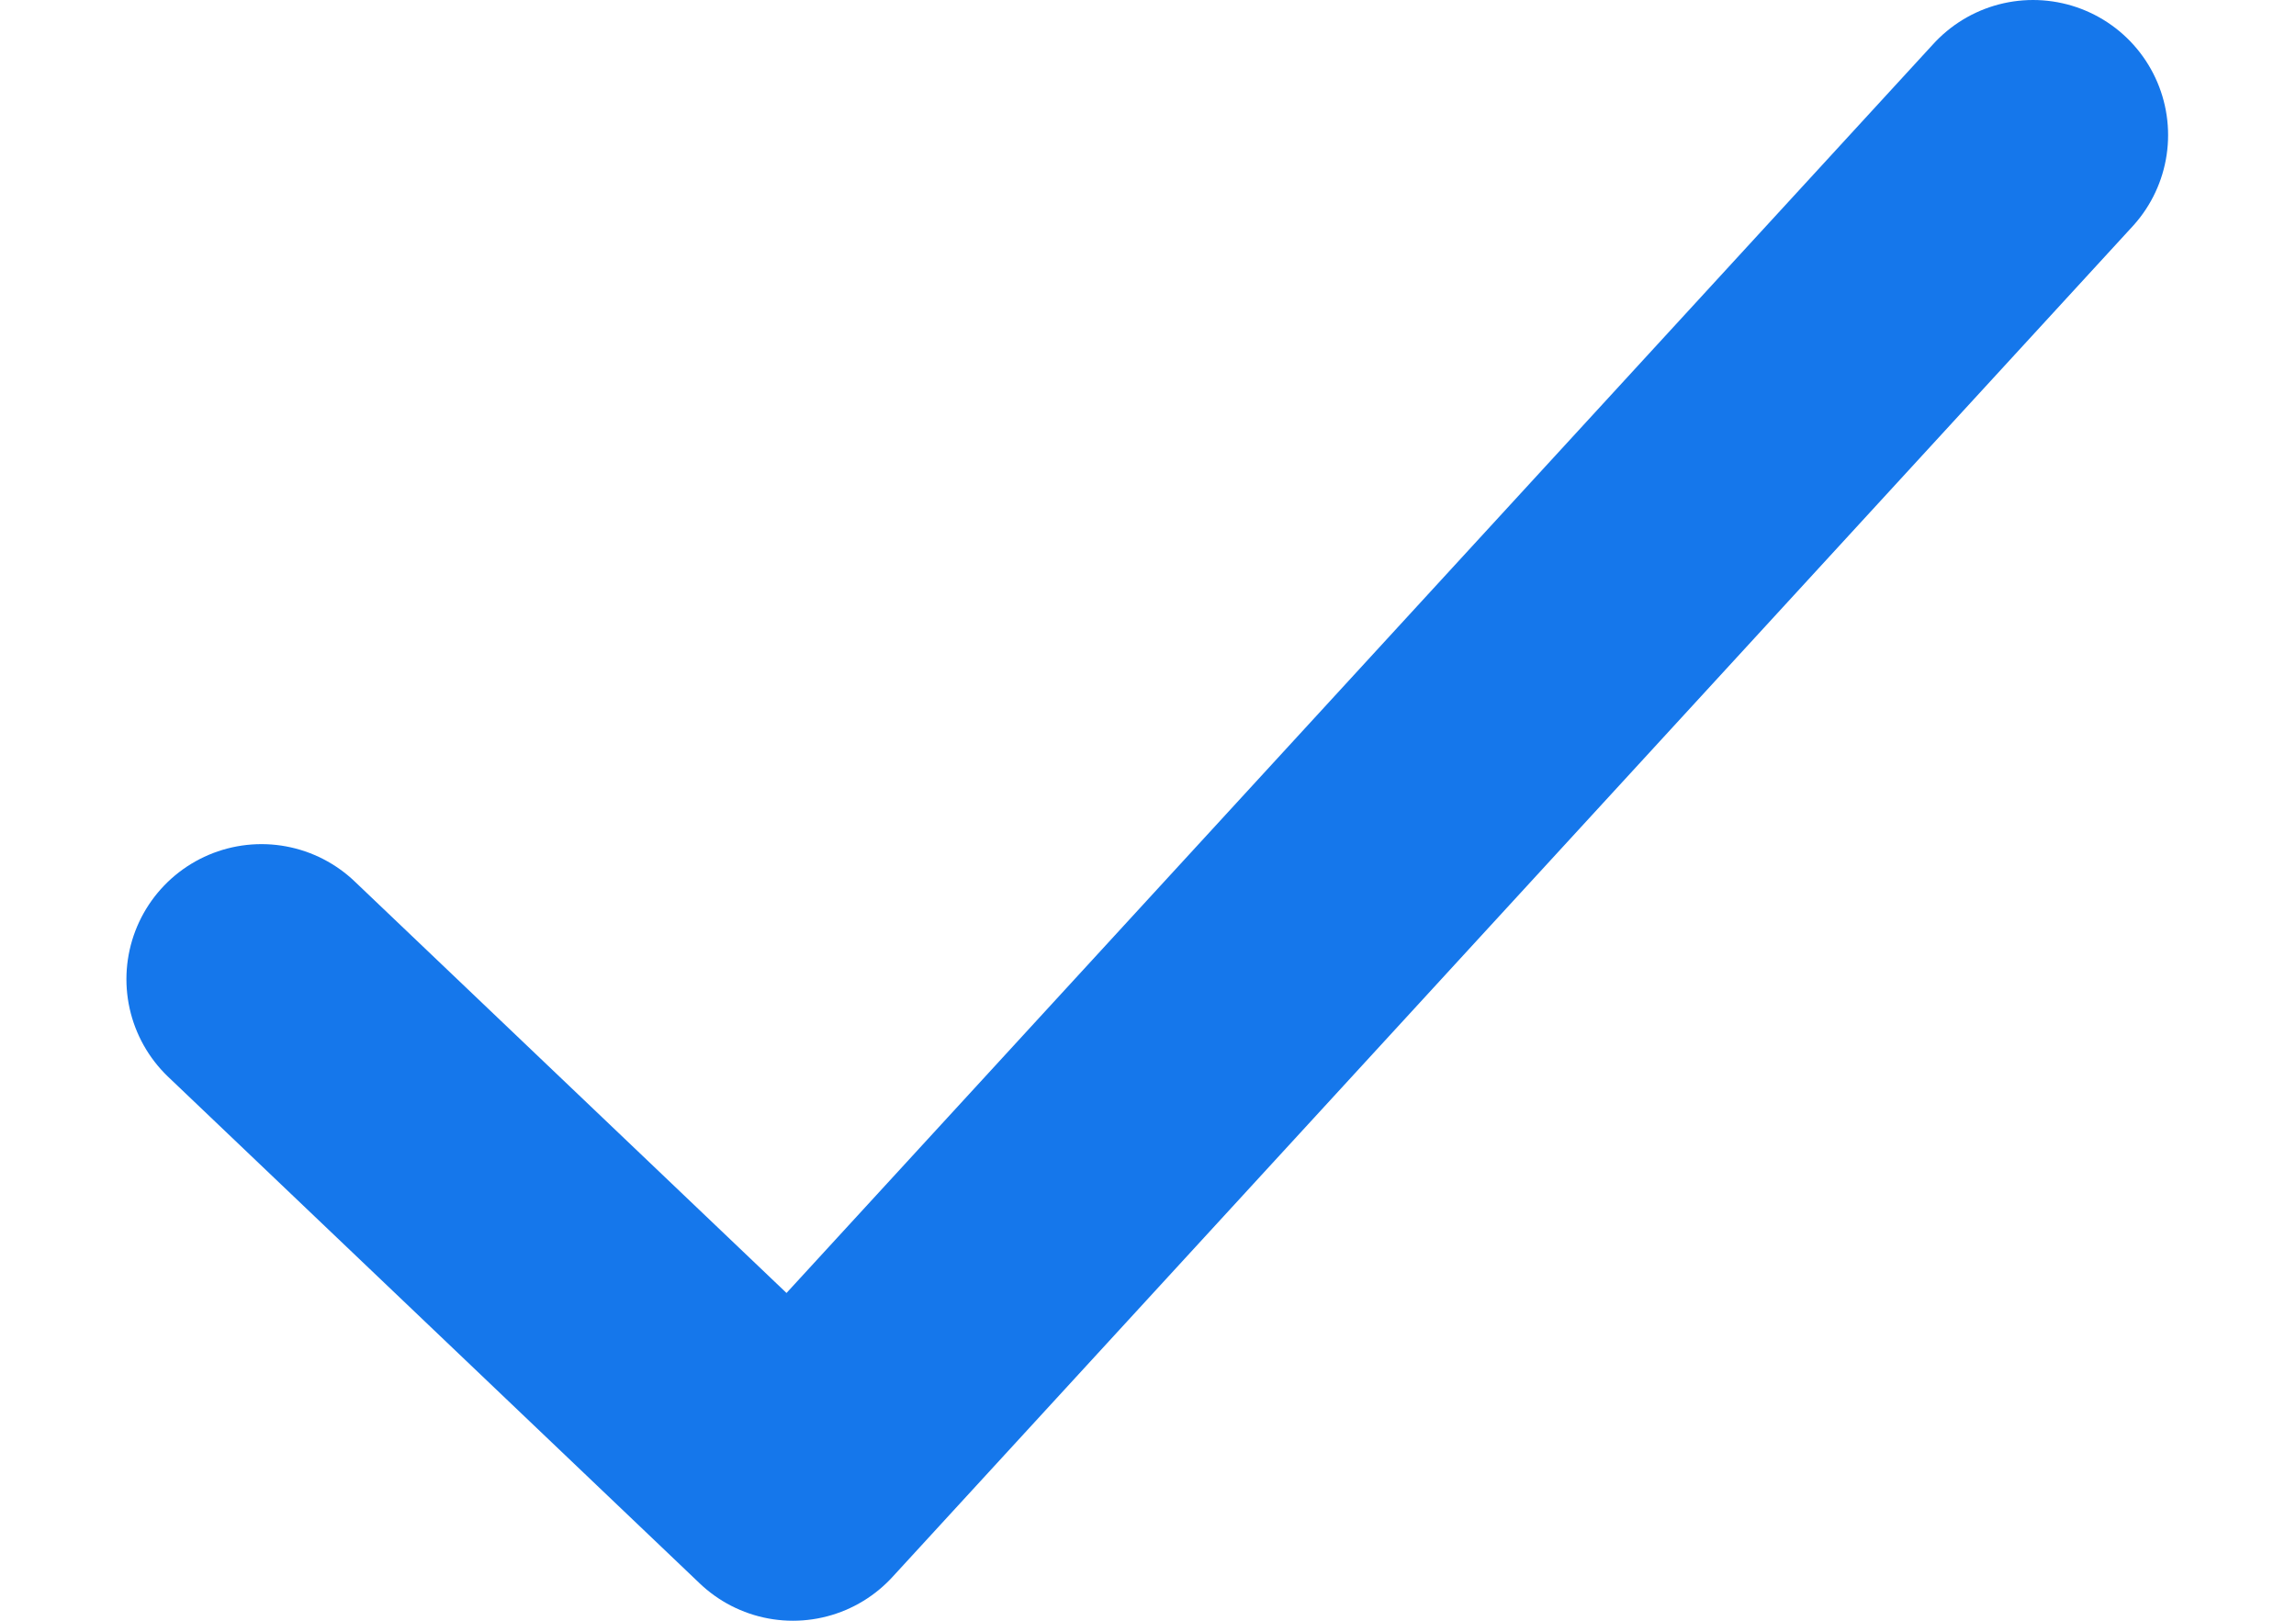
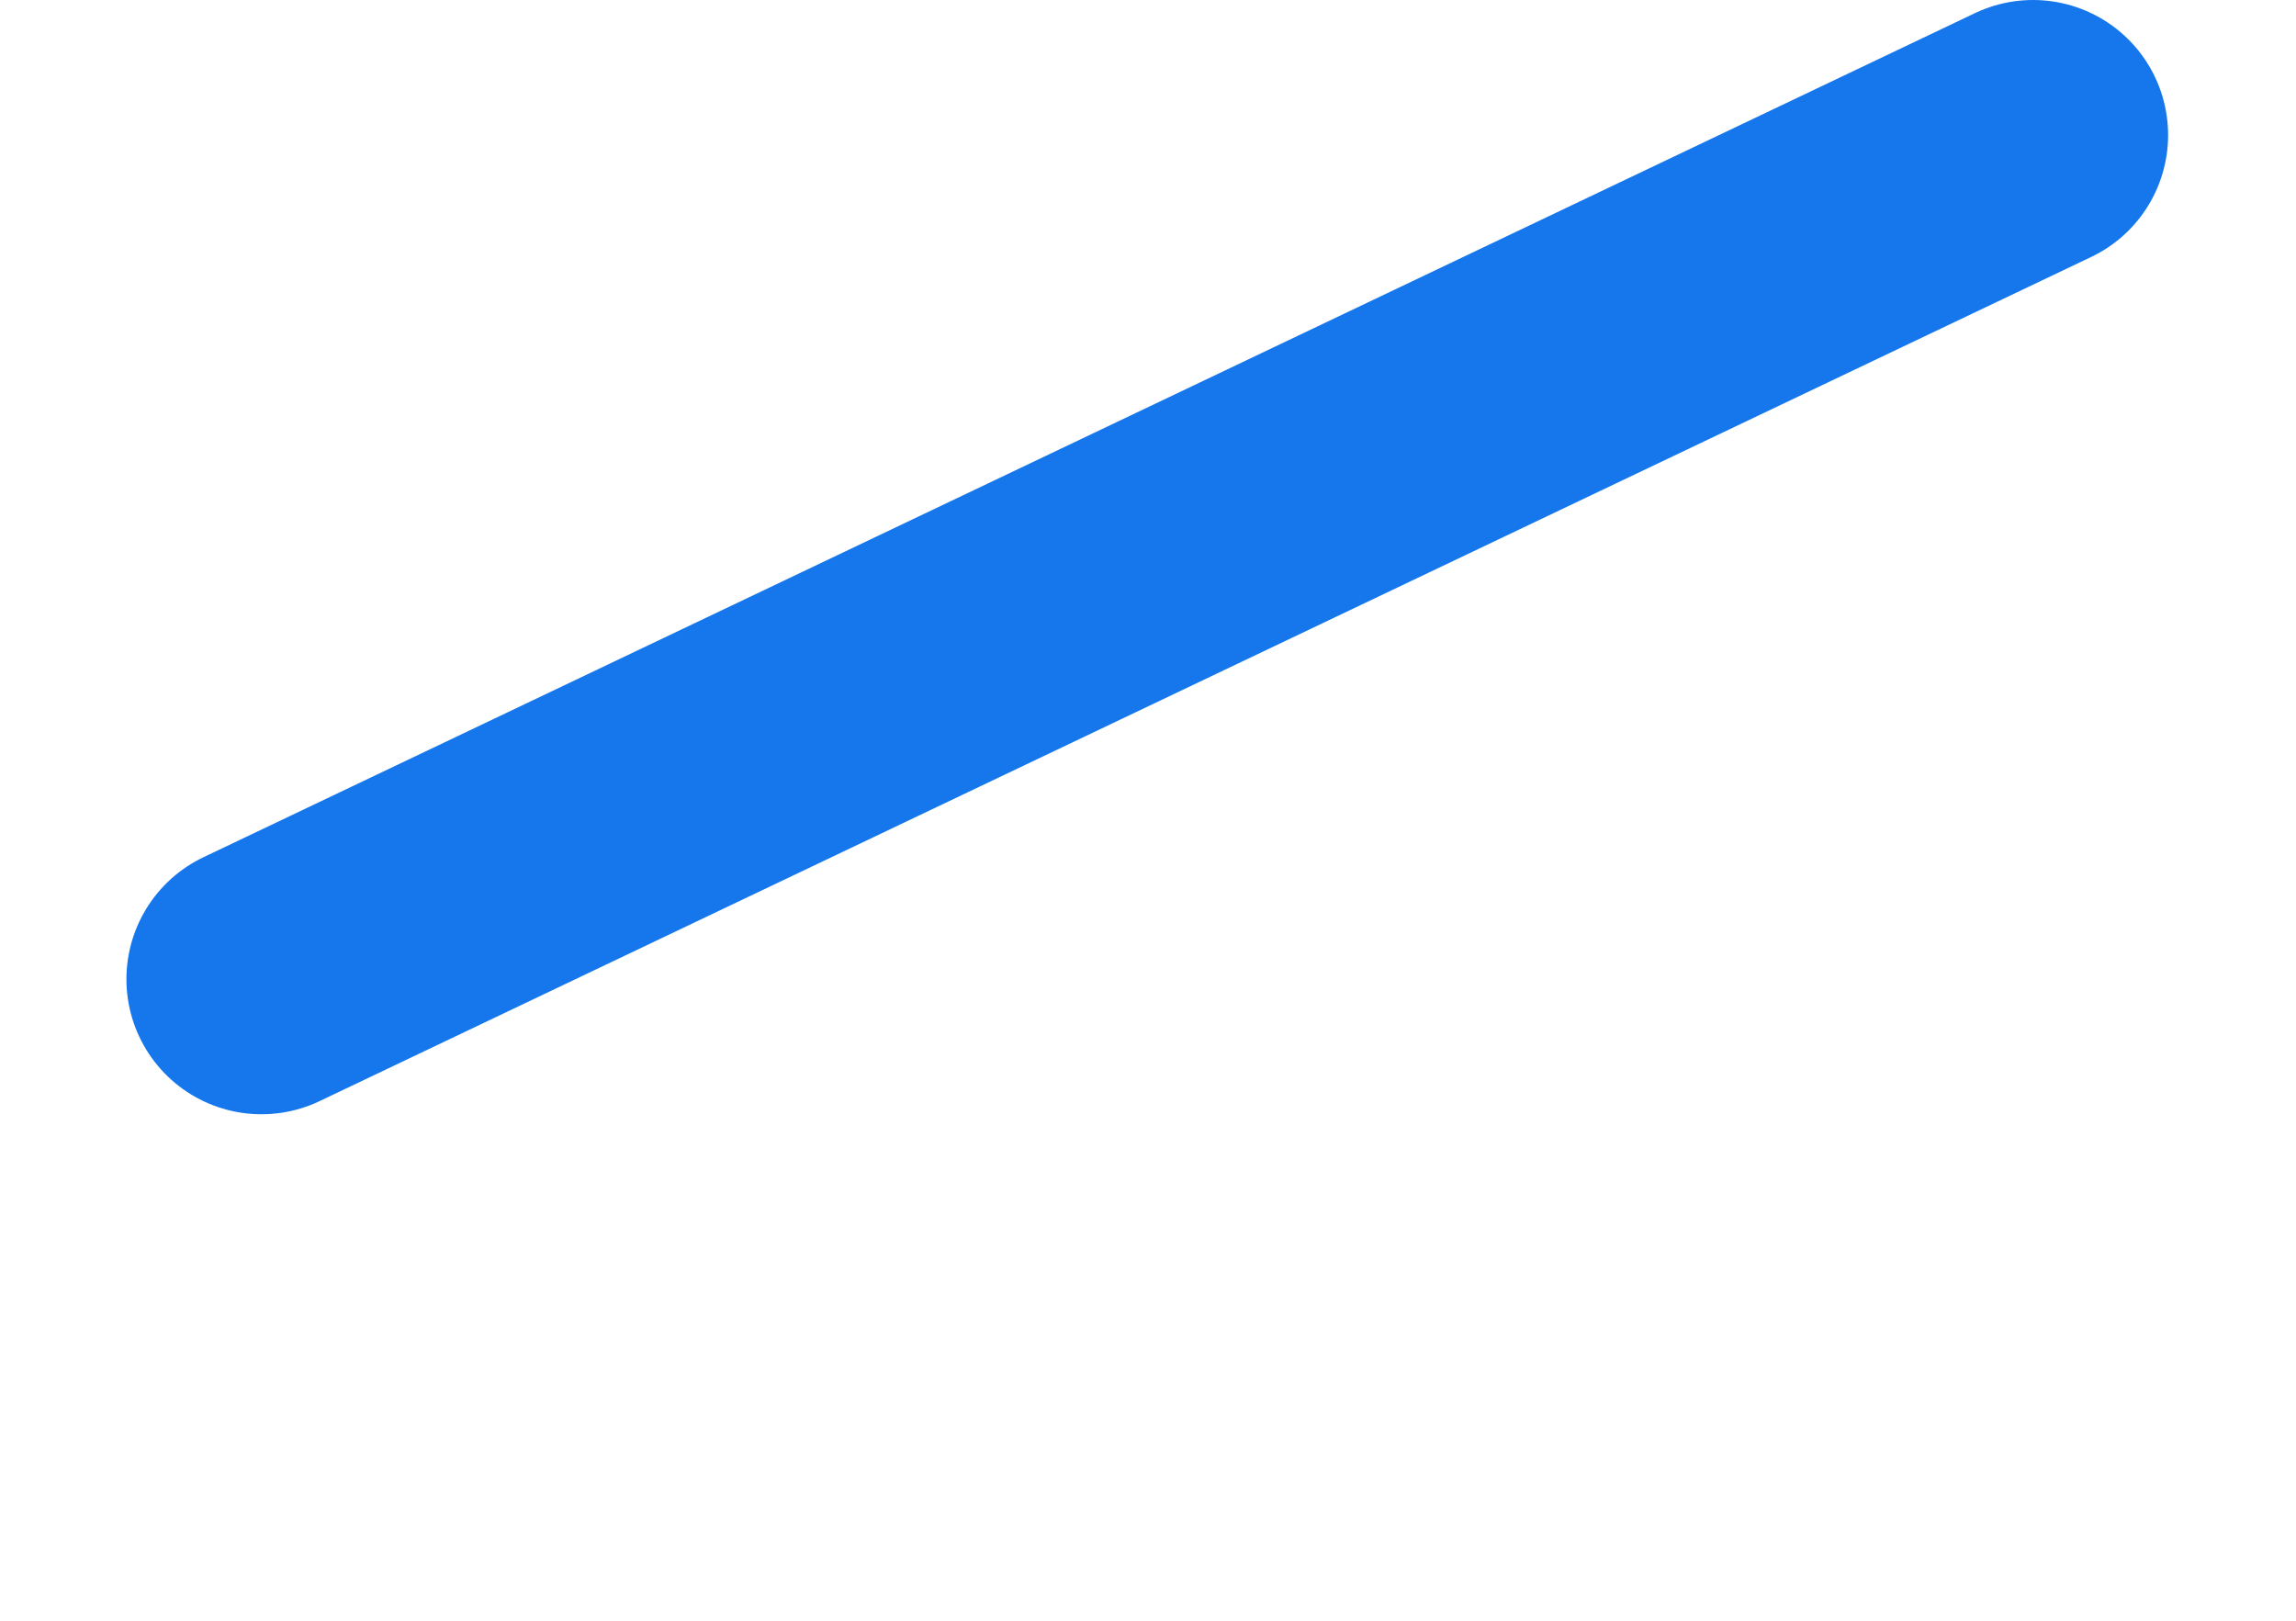
<svg xmlns="http://www.w3.org/2000/svg" width="17" height="12" viewBox="0 0 17 12" fill="none">
-   <path d="M15.053 1L5.871 11L1.936 7.25" stroke="#1577EB" stroke-width="2" stroke-linecap="round" stroke-linejoin="round" />
+   <path d="M15.053 1L1.936 7.25" stroke="#1577EB" stroke-width="2" stroke-linecap="round" stroke-linejoin="round" />
</svg>